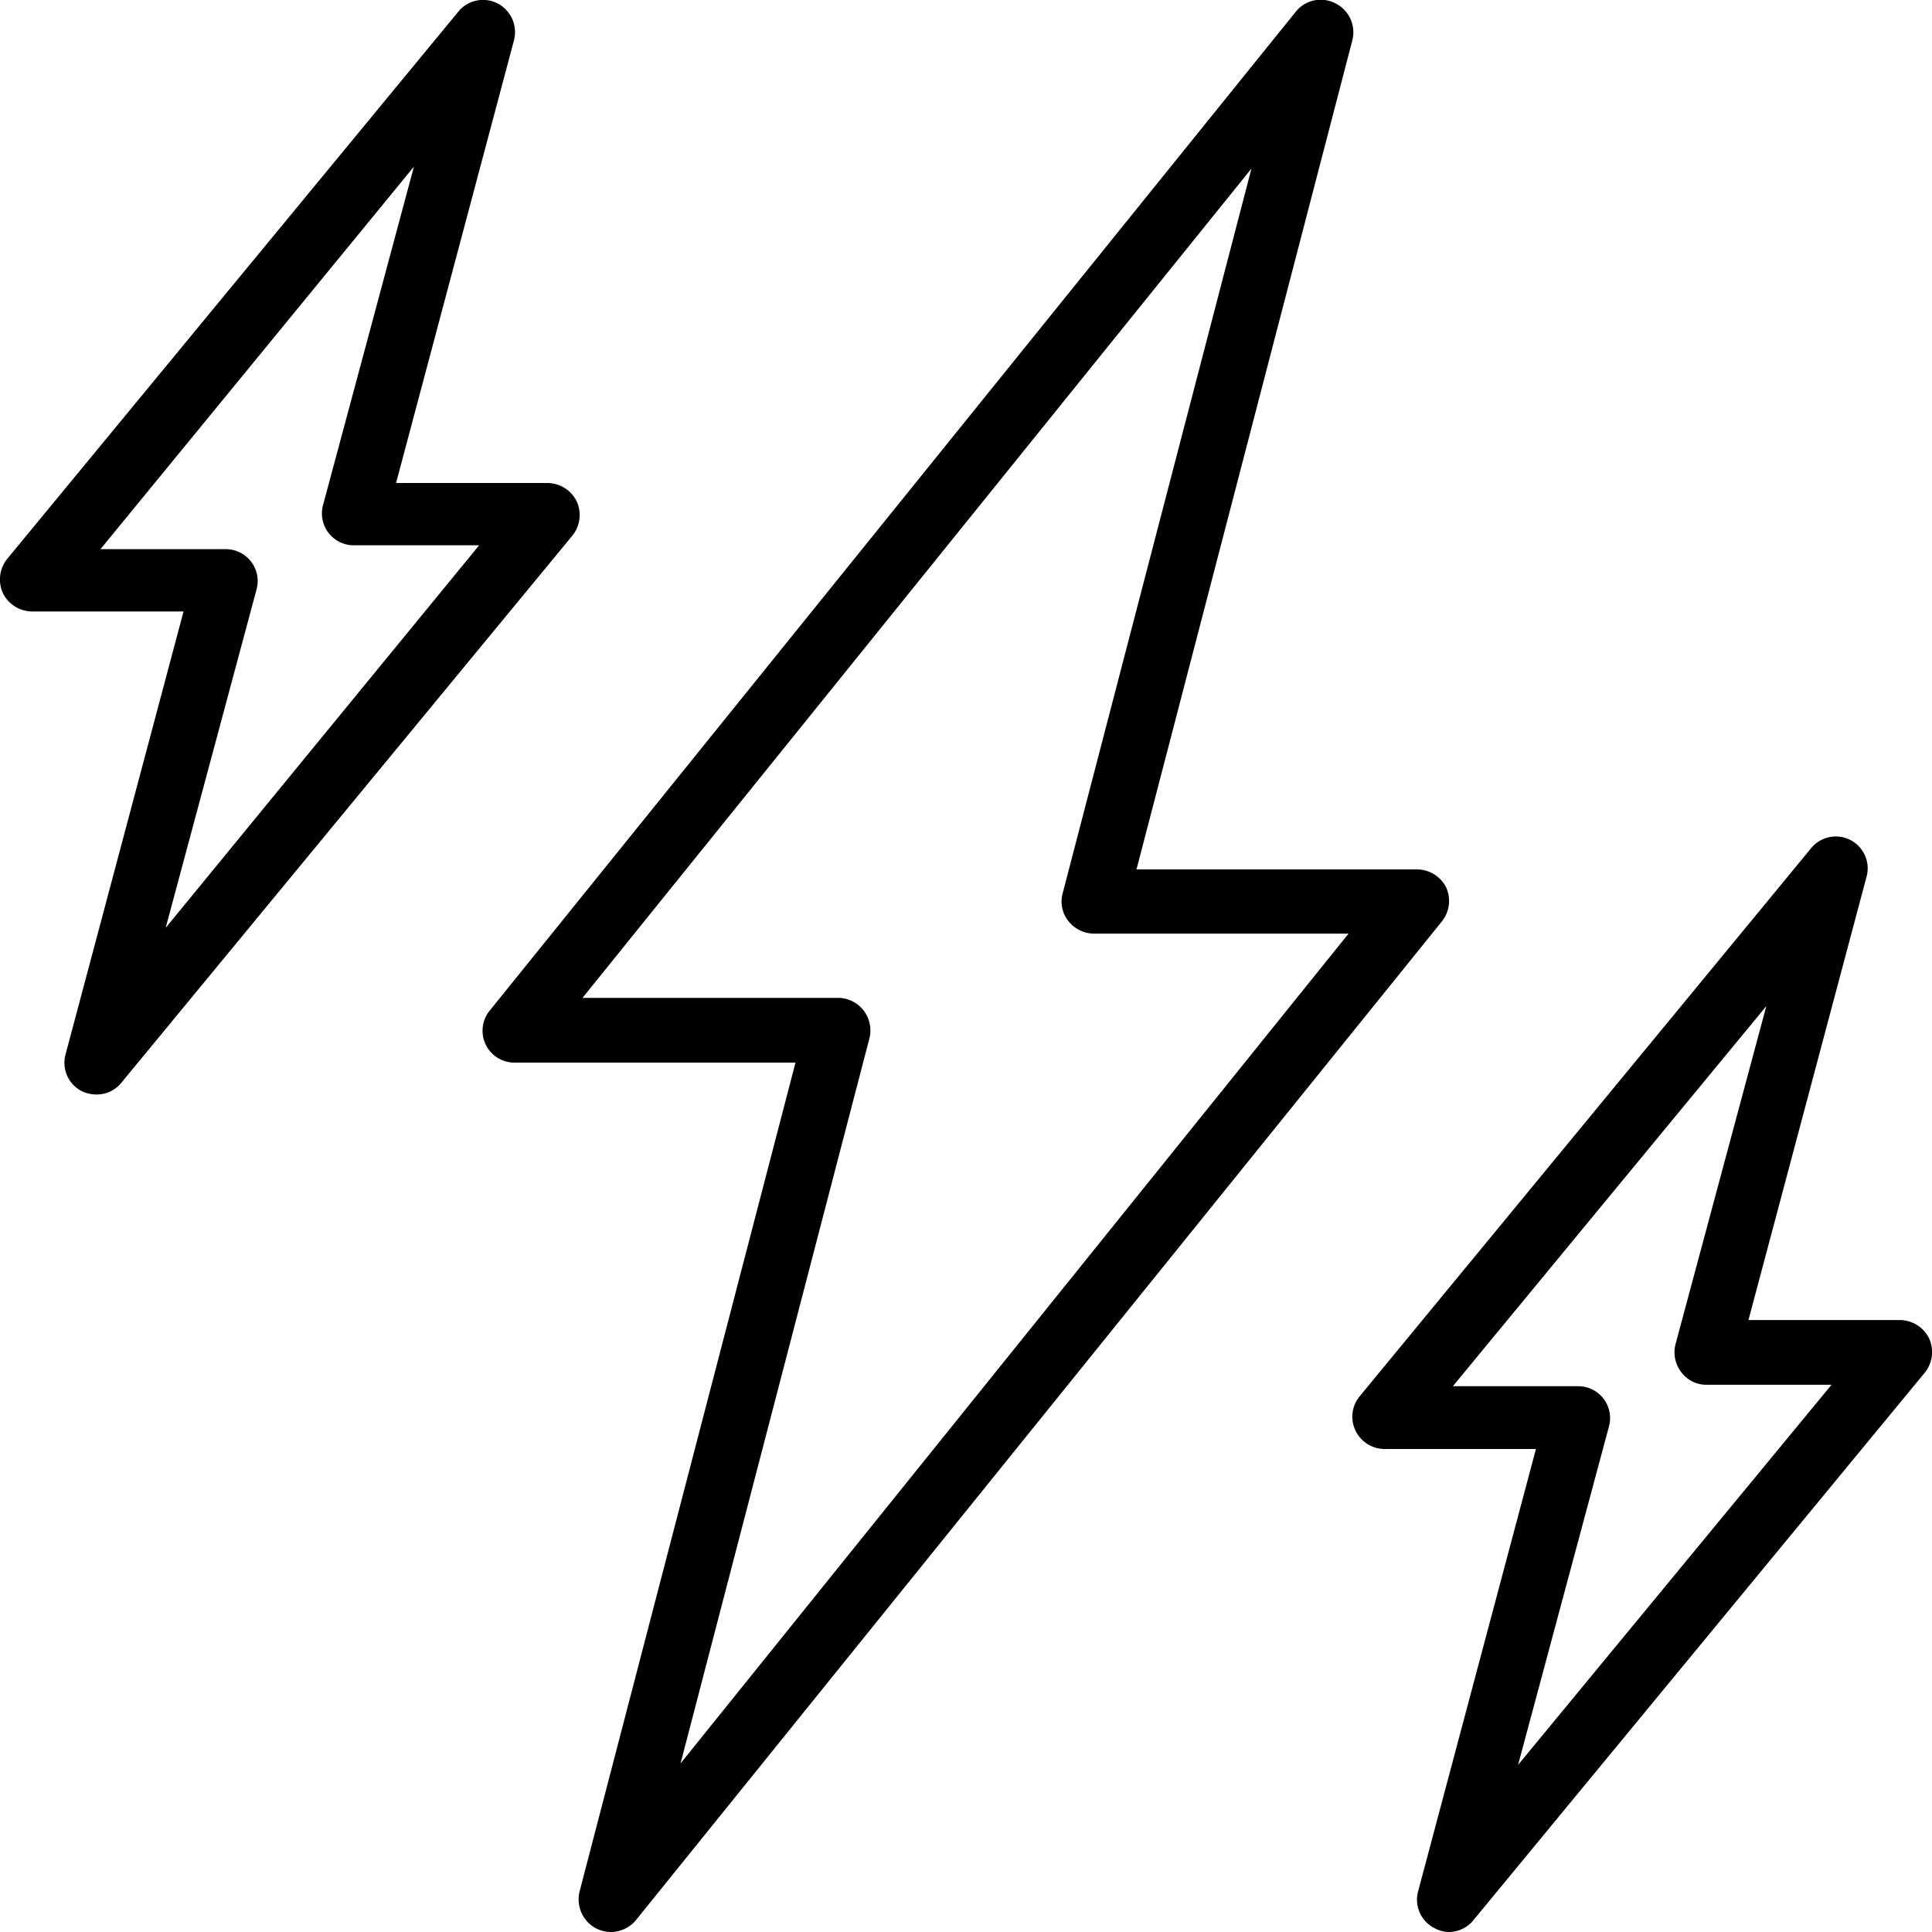
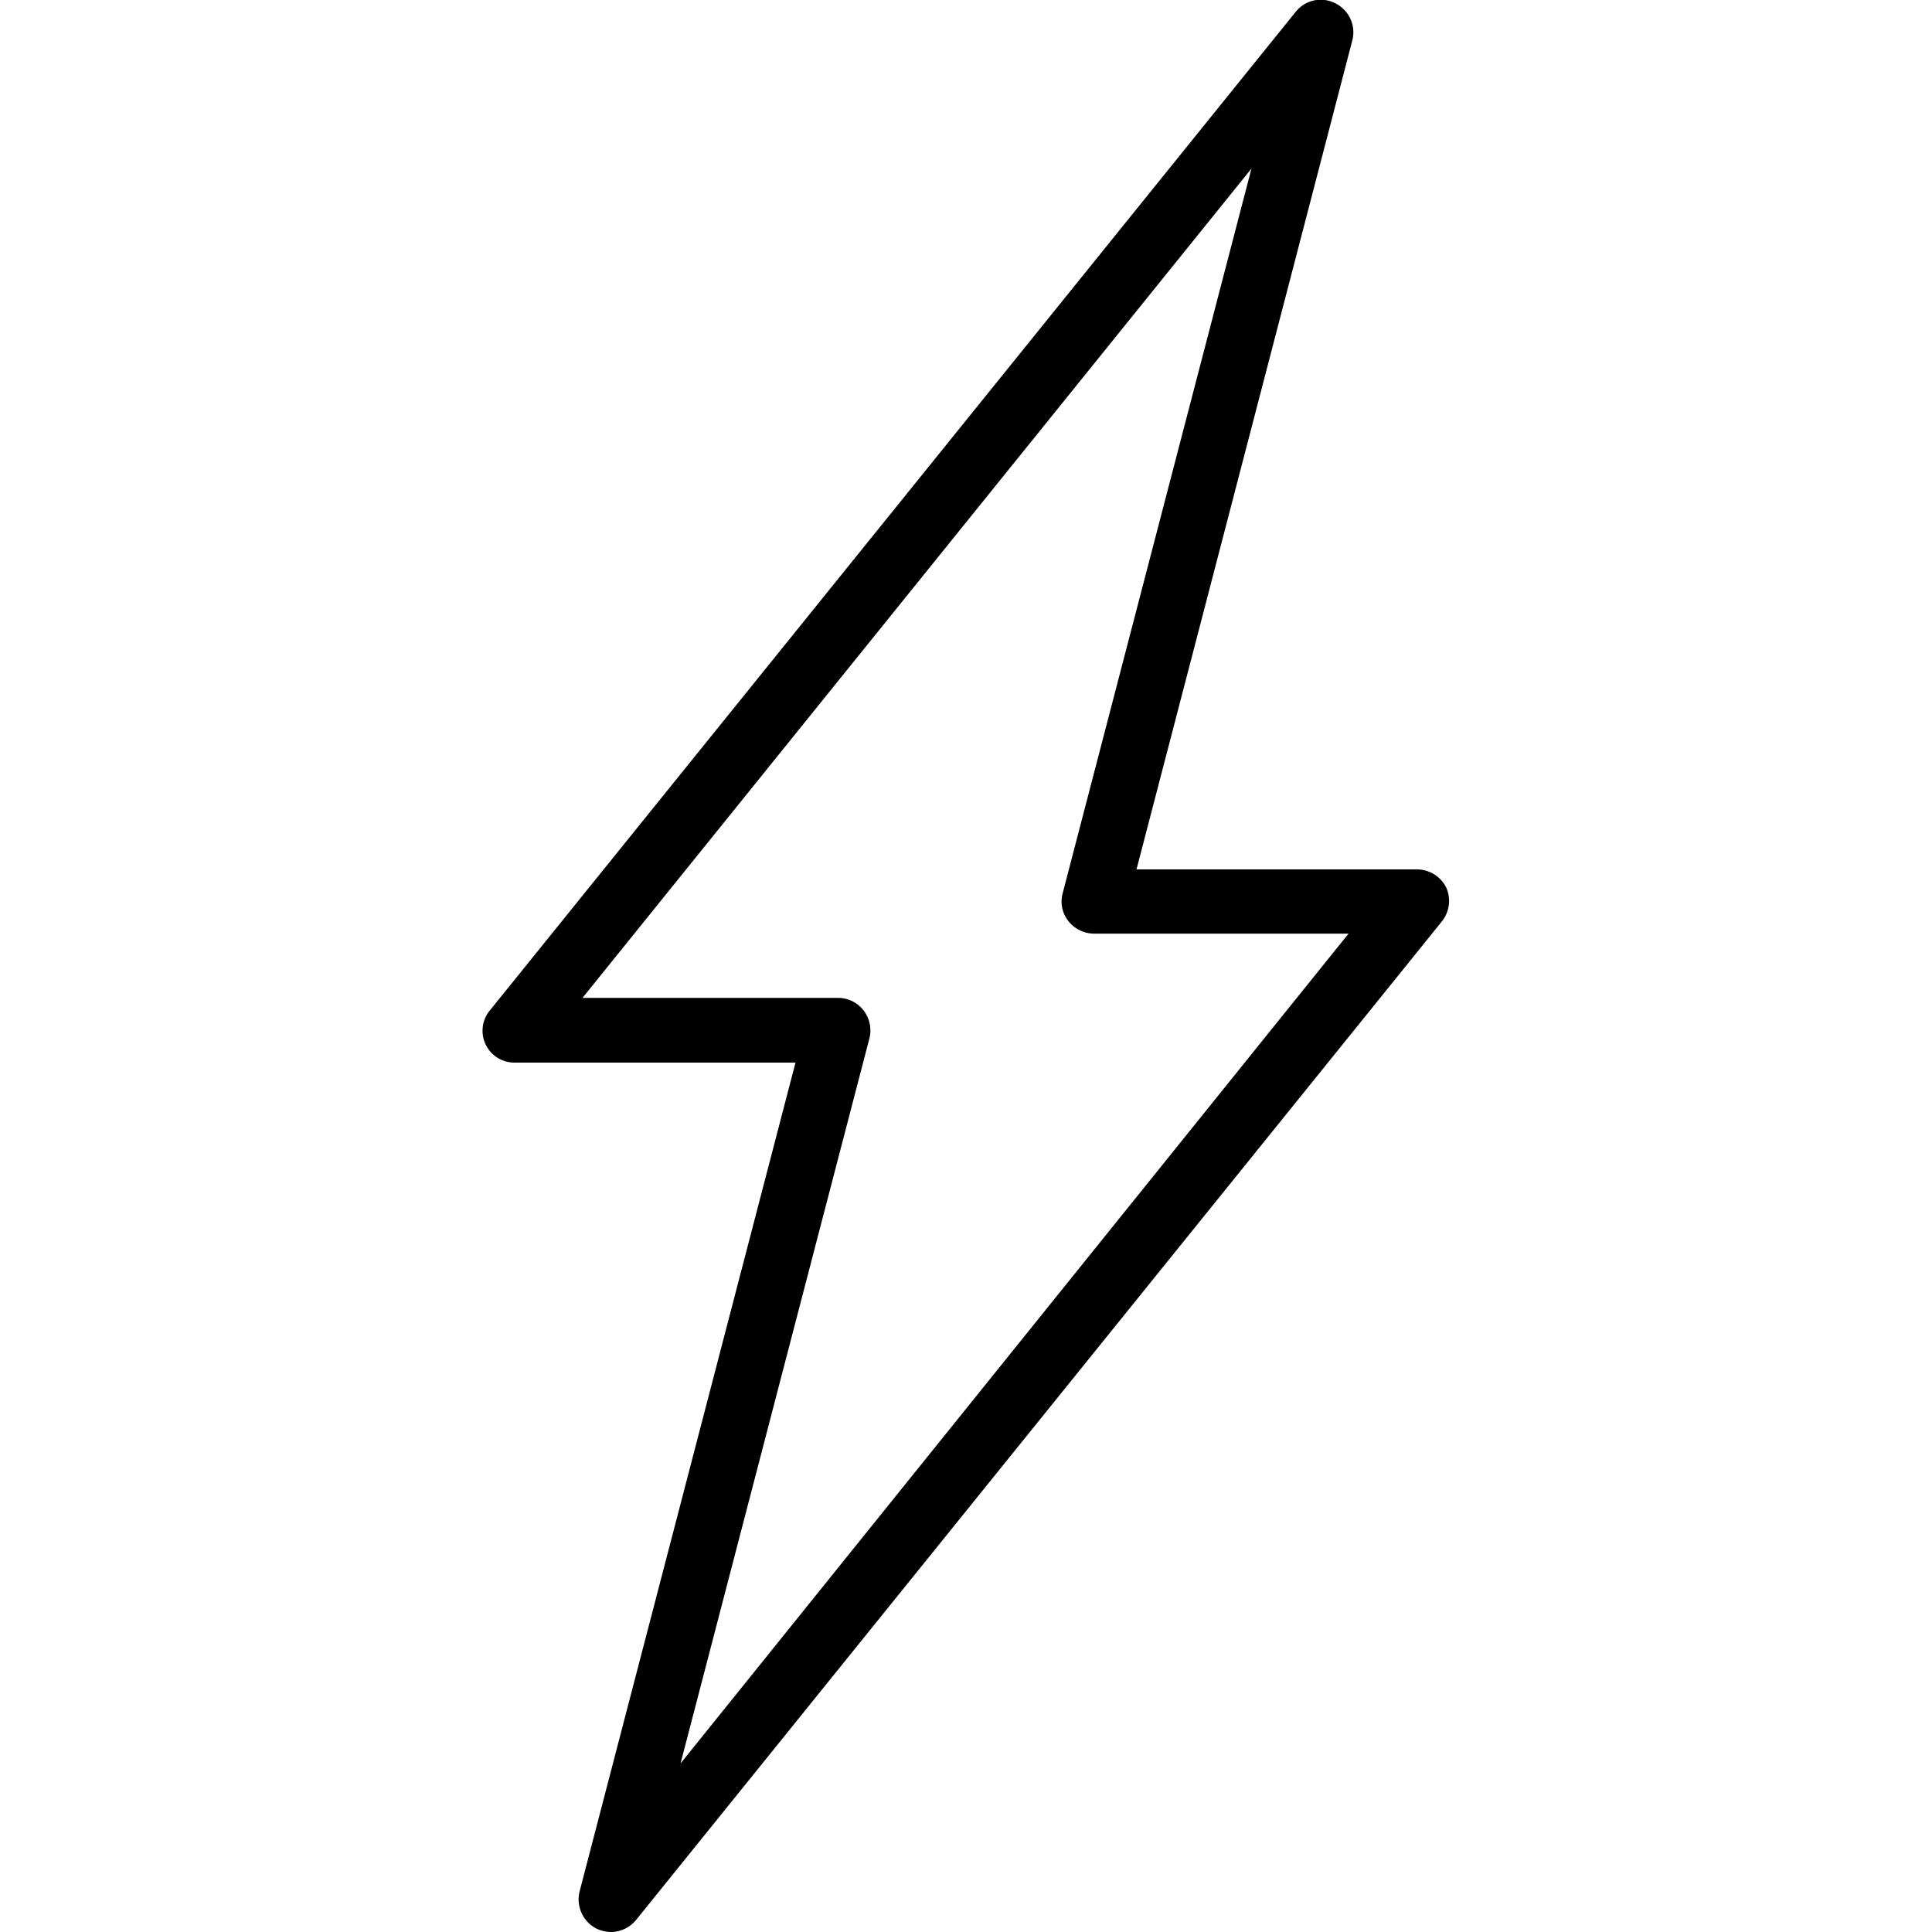
<svg xmlns="http://www.w3.org/2000/svg" viewBox="0 0 40 40">
  <title>Lightning</title>
  <g>
    <path d="M29.94,18.37a.68.68,0,0,0-.61-.37h-5.8L28,.83a.67.67,0,0,0-.35-.76.66.66,0,0,0-.82.17L10.15,20.91A.66.66,0,0,0,10.67,22h5.8L12,39.16a.68.68,0,0,0,.35.77.73.73,0,0,0,.3.07.68.68,0,0,0,.52-.25L29.85,19.08a.68.68,0,0,0,.09-.71ZM14.09,36.51,18,21.5a.68.68,0,0,0-.12-.58.67.67,0,0,0-.53-.26H12.06L25.91,3.49,22,18.5a.65.65,0,0,0,.12.57.68.68,0,0,0,.53.26h5.27Zm0,0" />
-     <path d="M11.94,10.38a.68.68,0,0,0-.61-.38H8.2L10.64.84A.67.67,0,0,0,10.3.07a.66.66,0,0,0-.81.17L.15,11.57a.68.68,0,0,0-.09.71.68.68,0,0,0,.61.38H3.8L1.36,21.82a.66.66,0,0,0,.33.77.7.7,0,0,0,.31.07.65.65,0,0,0,.51-.24l9.34-11.33a.68.68,0,0,0,.09-.71ZM3.43,19.21l1.88-7a.66.66,0,0,0-.64-.84H2.08L8.57,3.45l-1.88,7a.66.66,0,0,0,.64.84H9.92Zm0,0" />
-     <path d="M39.94,27.71a.68.68,0,0,0-.61-.38H36.2l2.44-9.16a.66.66,0,0,0-1.15-.6L28.15,28.91a.66.66,0,0,0-.09.7.67.67,0,0,0,.61.39H31.8l-2.44,9.16a.66.66,0,0,0,.34.76A.64.64,0,0,0,30,40a.66.66,0,0,0,.51-.25l9.34-11.33a.68.68,0,0,0,.09-.71Zm-8.51,8.83,1.88-7a.66.66,0,0,0-.64-.84H30.08l6.49-7.87-1.88,7a.67.67,0,0,0,.12.58.64.64,0,0,0,.52.26h2.59Zm0,0" />
  </g>
</svg>